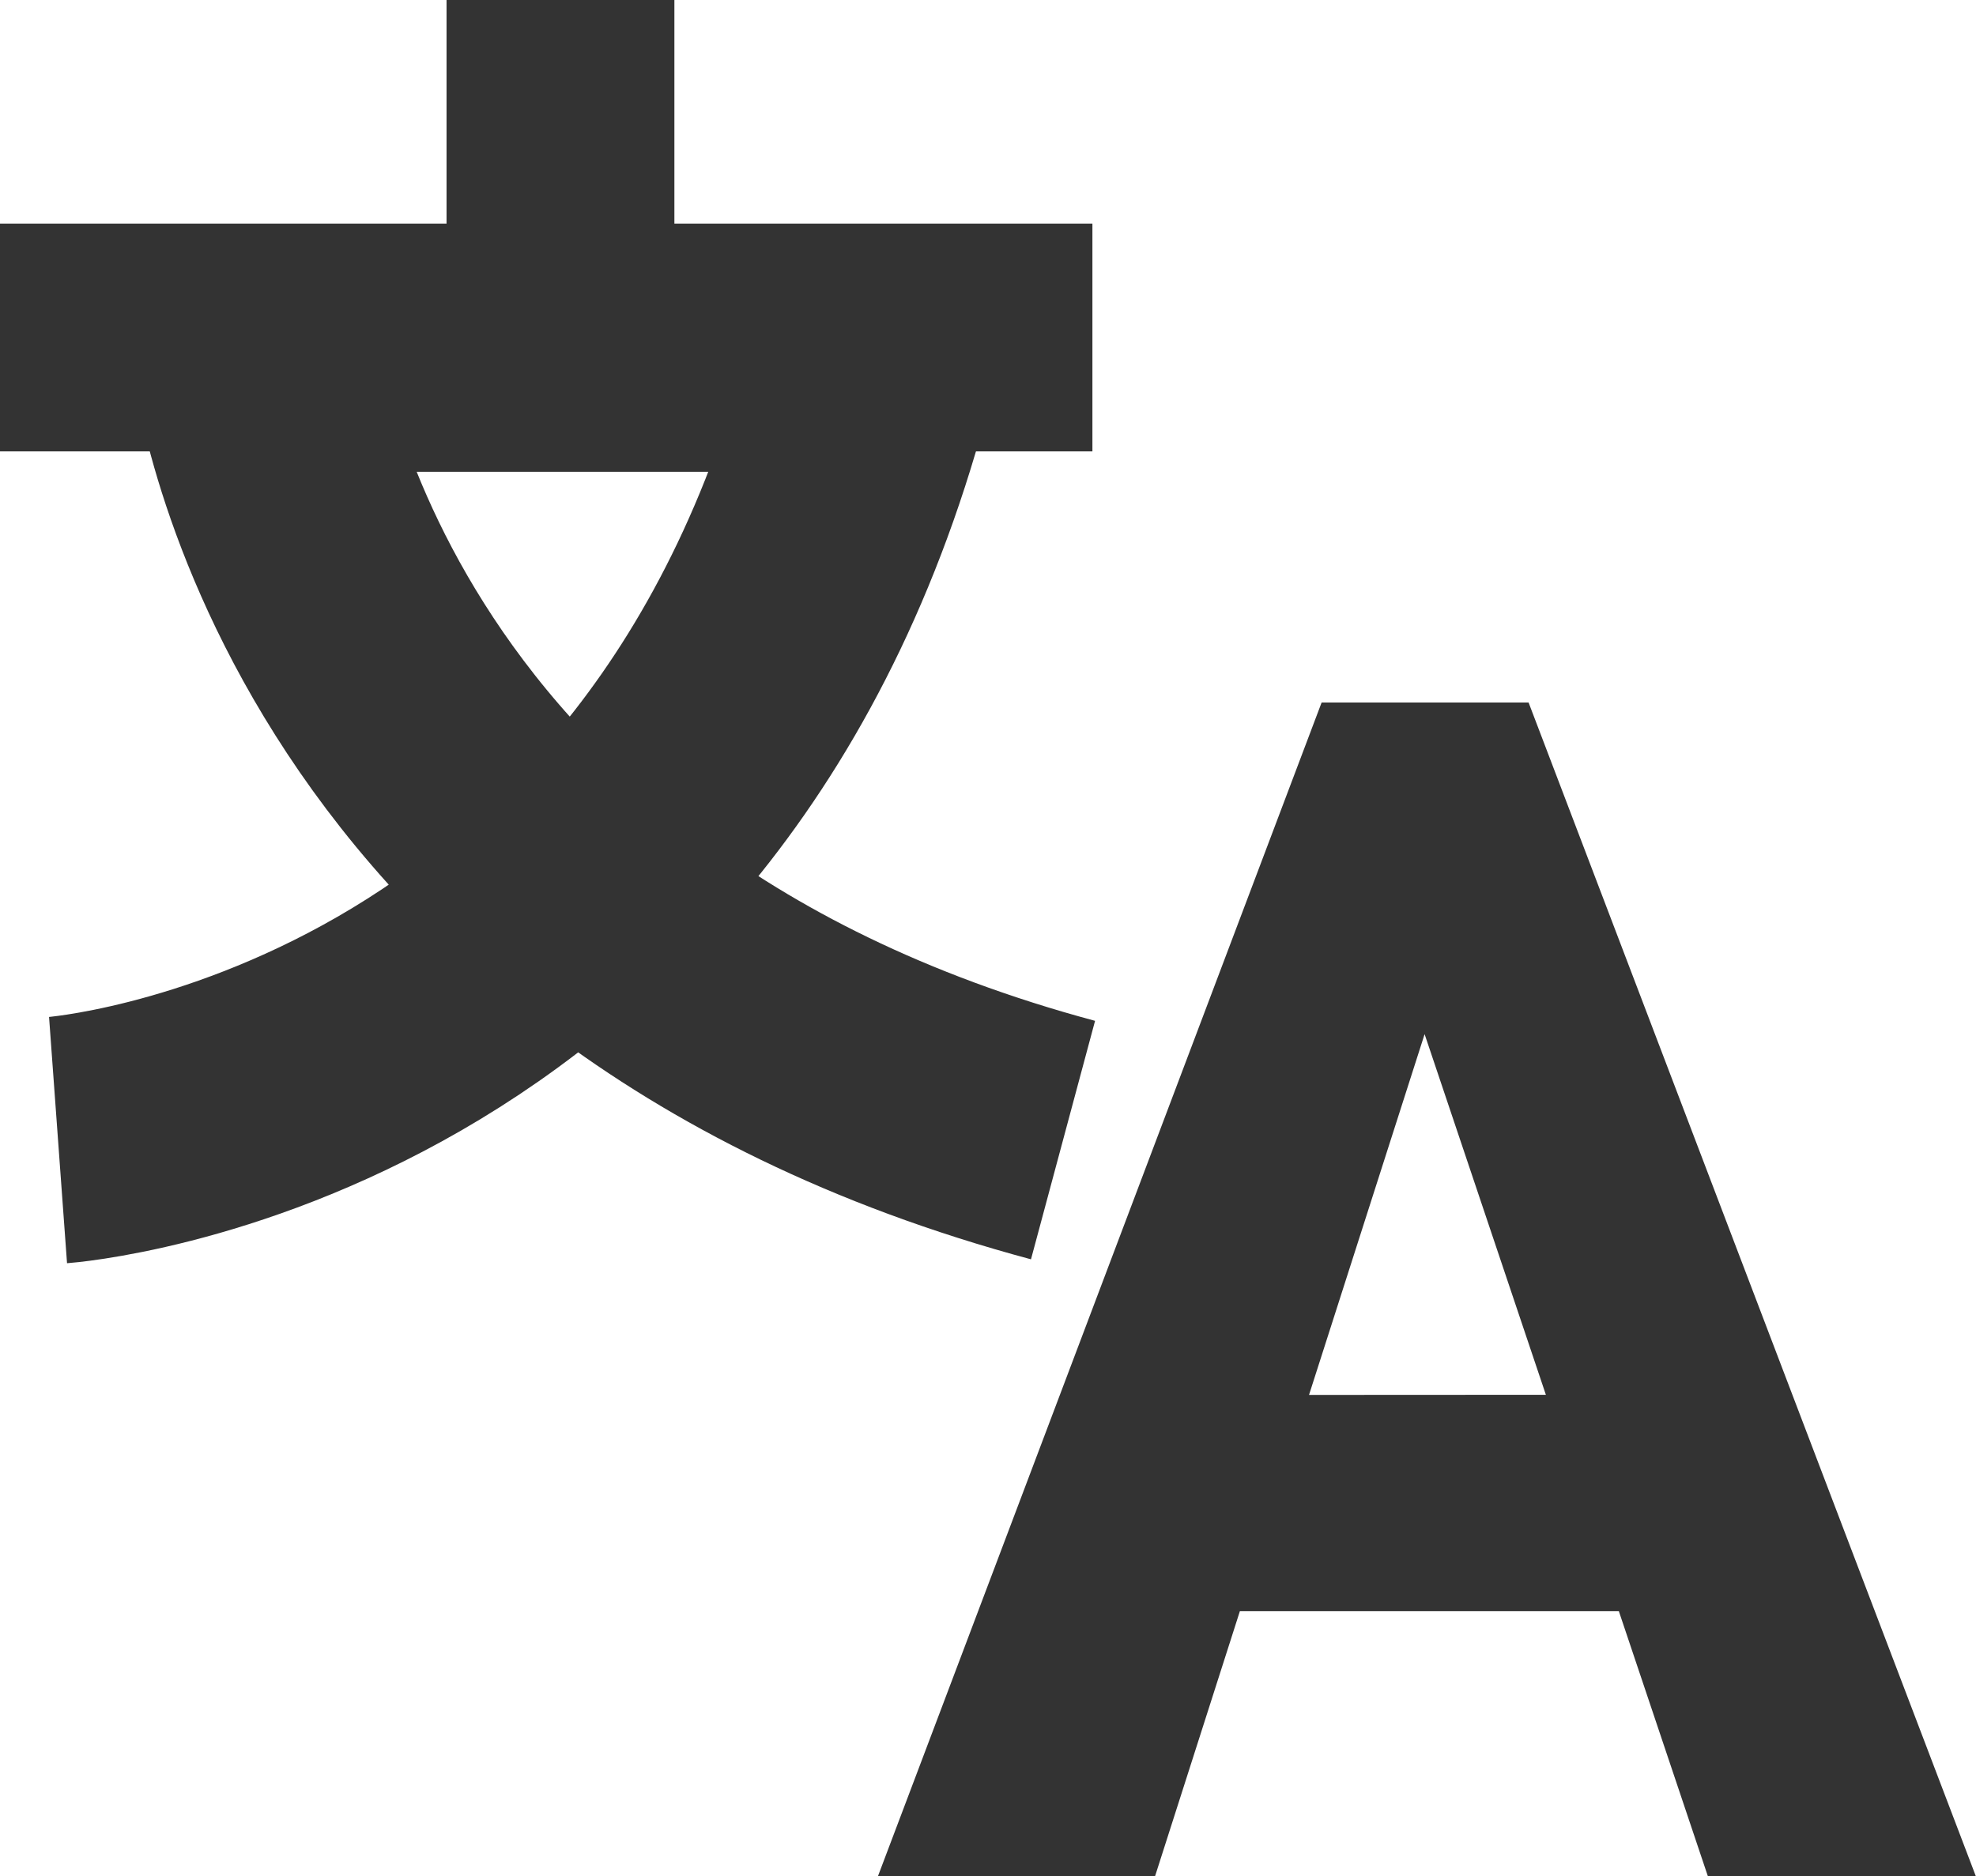
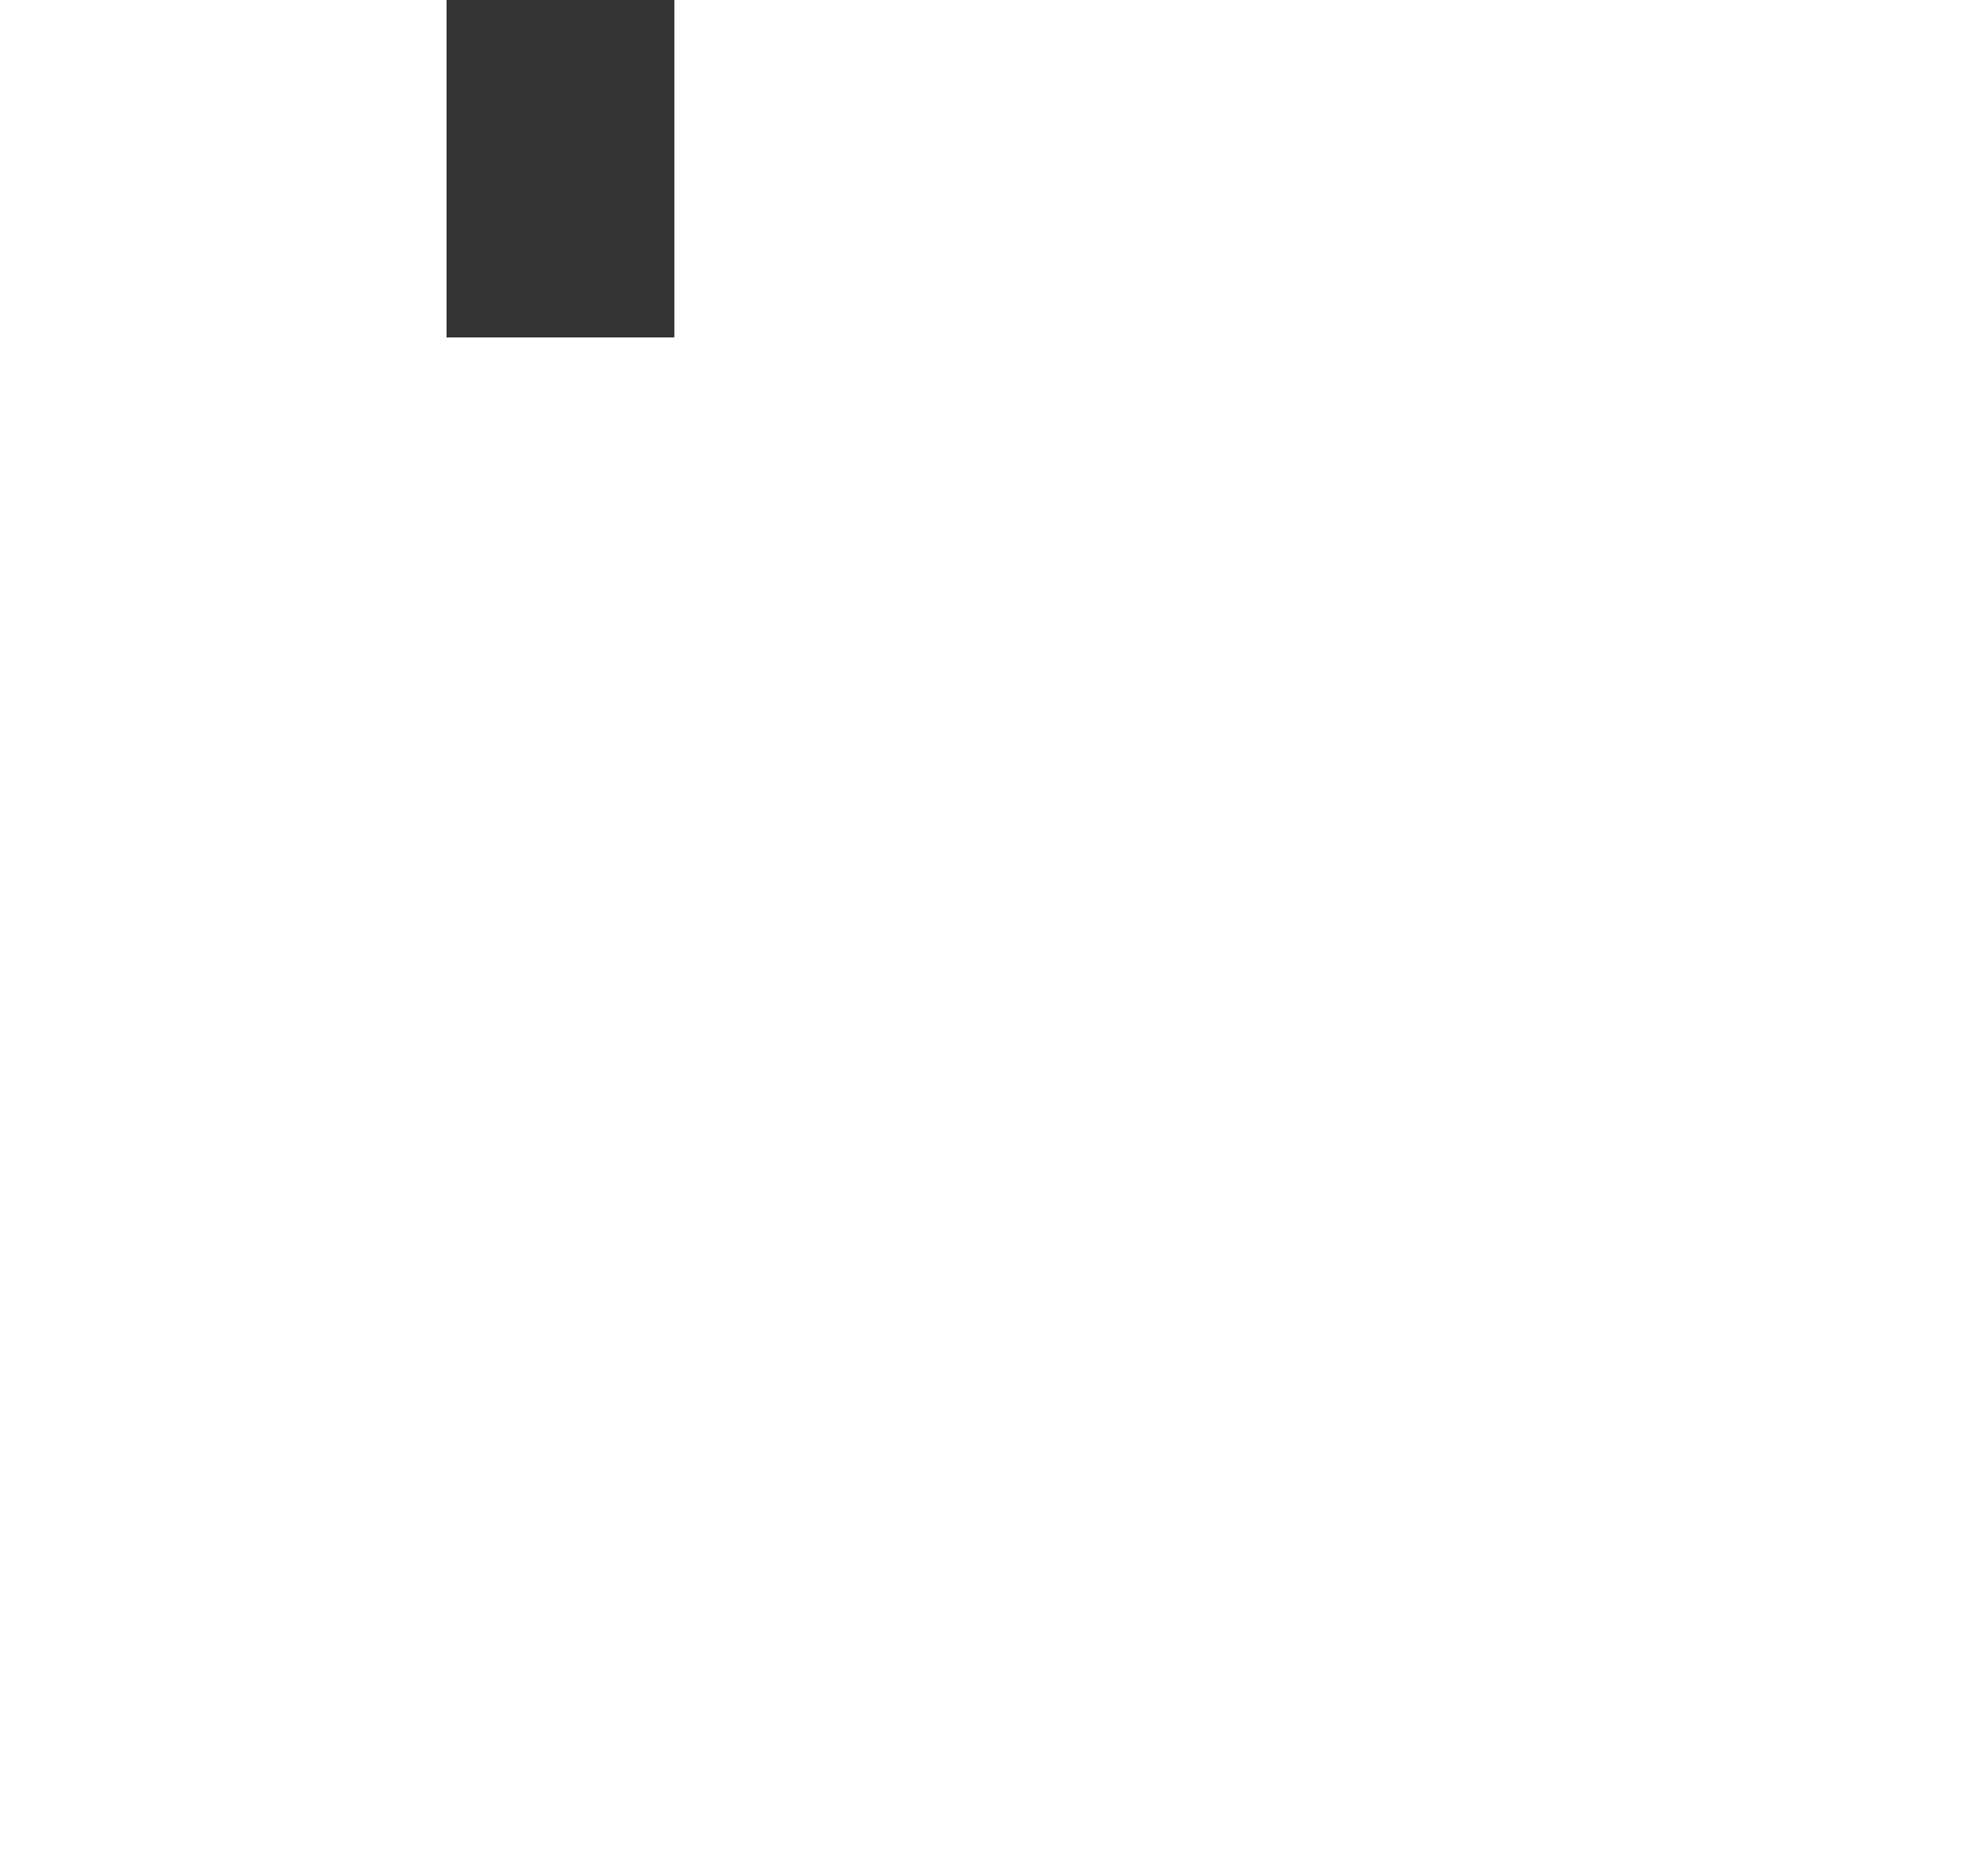
<svg xmlns="http://www.w3.org/2000/svg" width="16.001" height="15.197" viewBox="0 0 16.001 15.197">
  <g id="icon-text" transform="translate(-13.978 -13.885)">
-     <path id="合体_6" data-name="合体 6" d="M6.721,9.507,6,7.36H2.931L2.244,9.507H0L3.593,0H5.269L8.891,9.507Zm-1.312-3.9L4.427,2.686,3.491,5.608Z" transform="translate(21.087 19.575)" fill="#333" />
    <g id="グループ_14555" data-name="グループ 14555" transform="translate(13.978 13.885)">
-       <rect id="長方形_12421" data-name="長方形 12421" width="8.846" height="1.845" transform="translate(0 1.811)" fill="#333" />
      <rect id="長方形_12422" data-name="長方形 12422" width="1.845" height="2.733" transform="translate(3.616)" fill="#333" />
-       <path id="パス_13532" data-name="パス 13532" d="M12.574,10.542s5.162-.377,6.622-6.413H14.163s.526,4.795,6.549,6.413" transform="translate(-12.104 -1.308)" fill="none" stroke="#333" stroke-width="2" />
    </g>
  </g>
</svg>